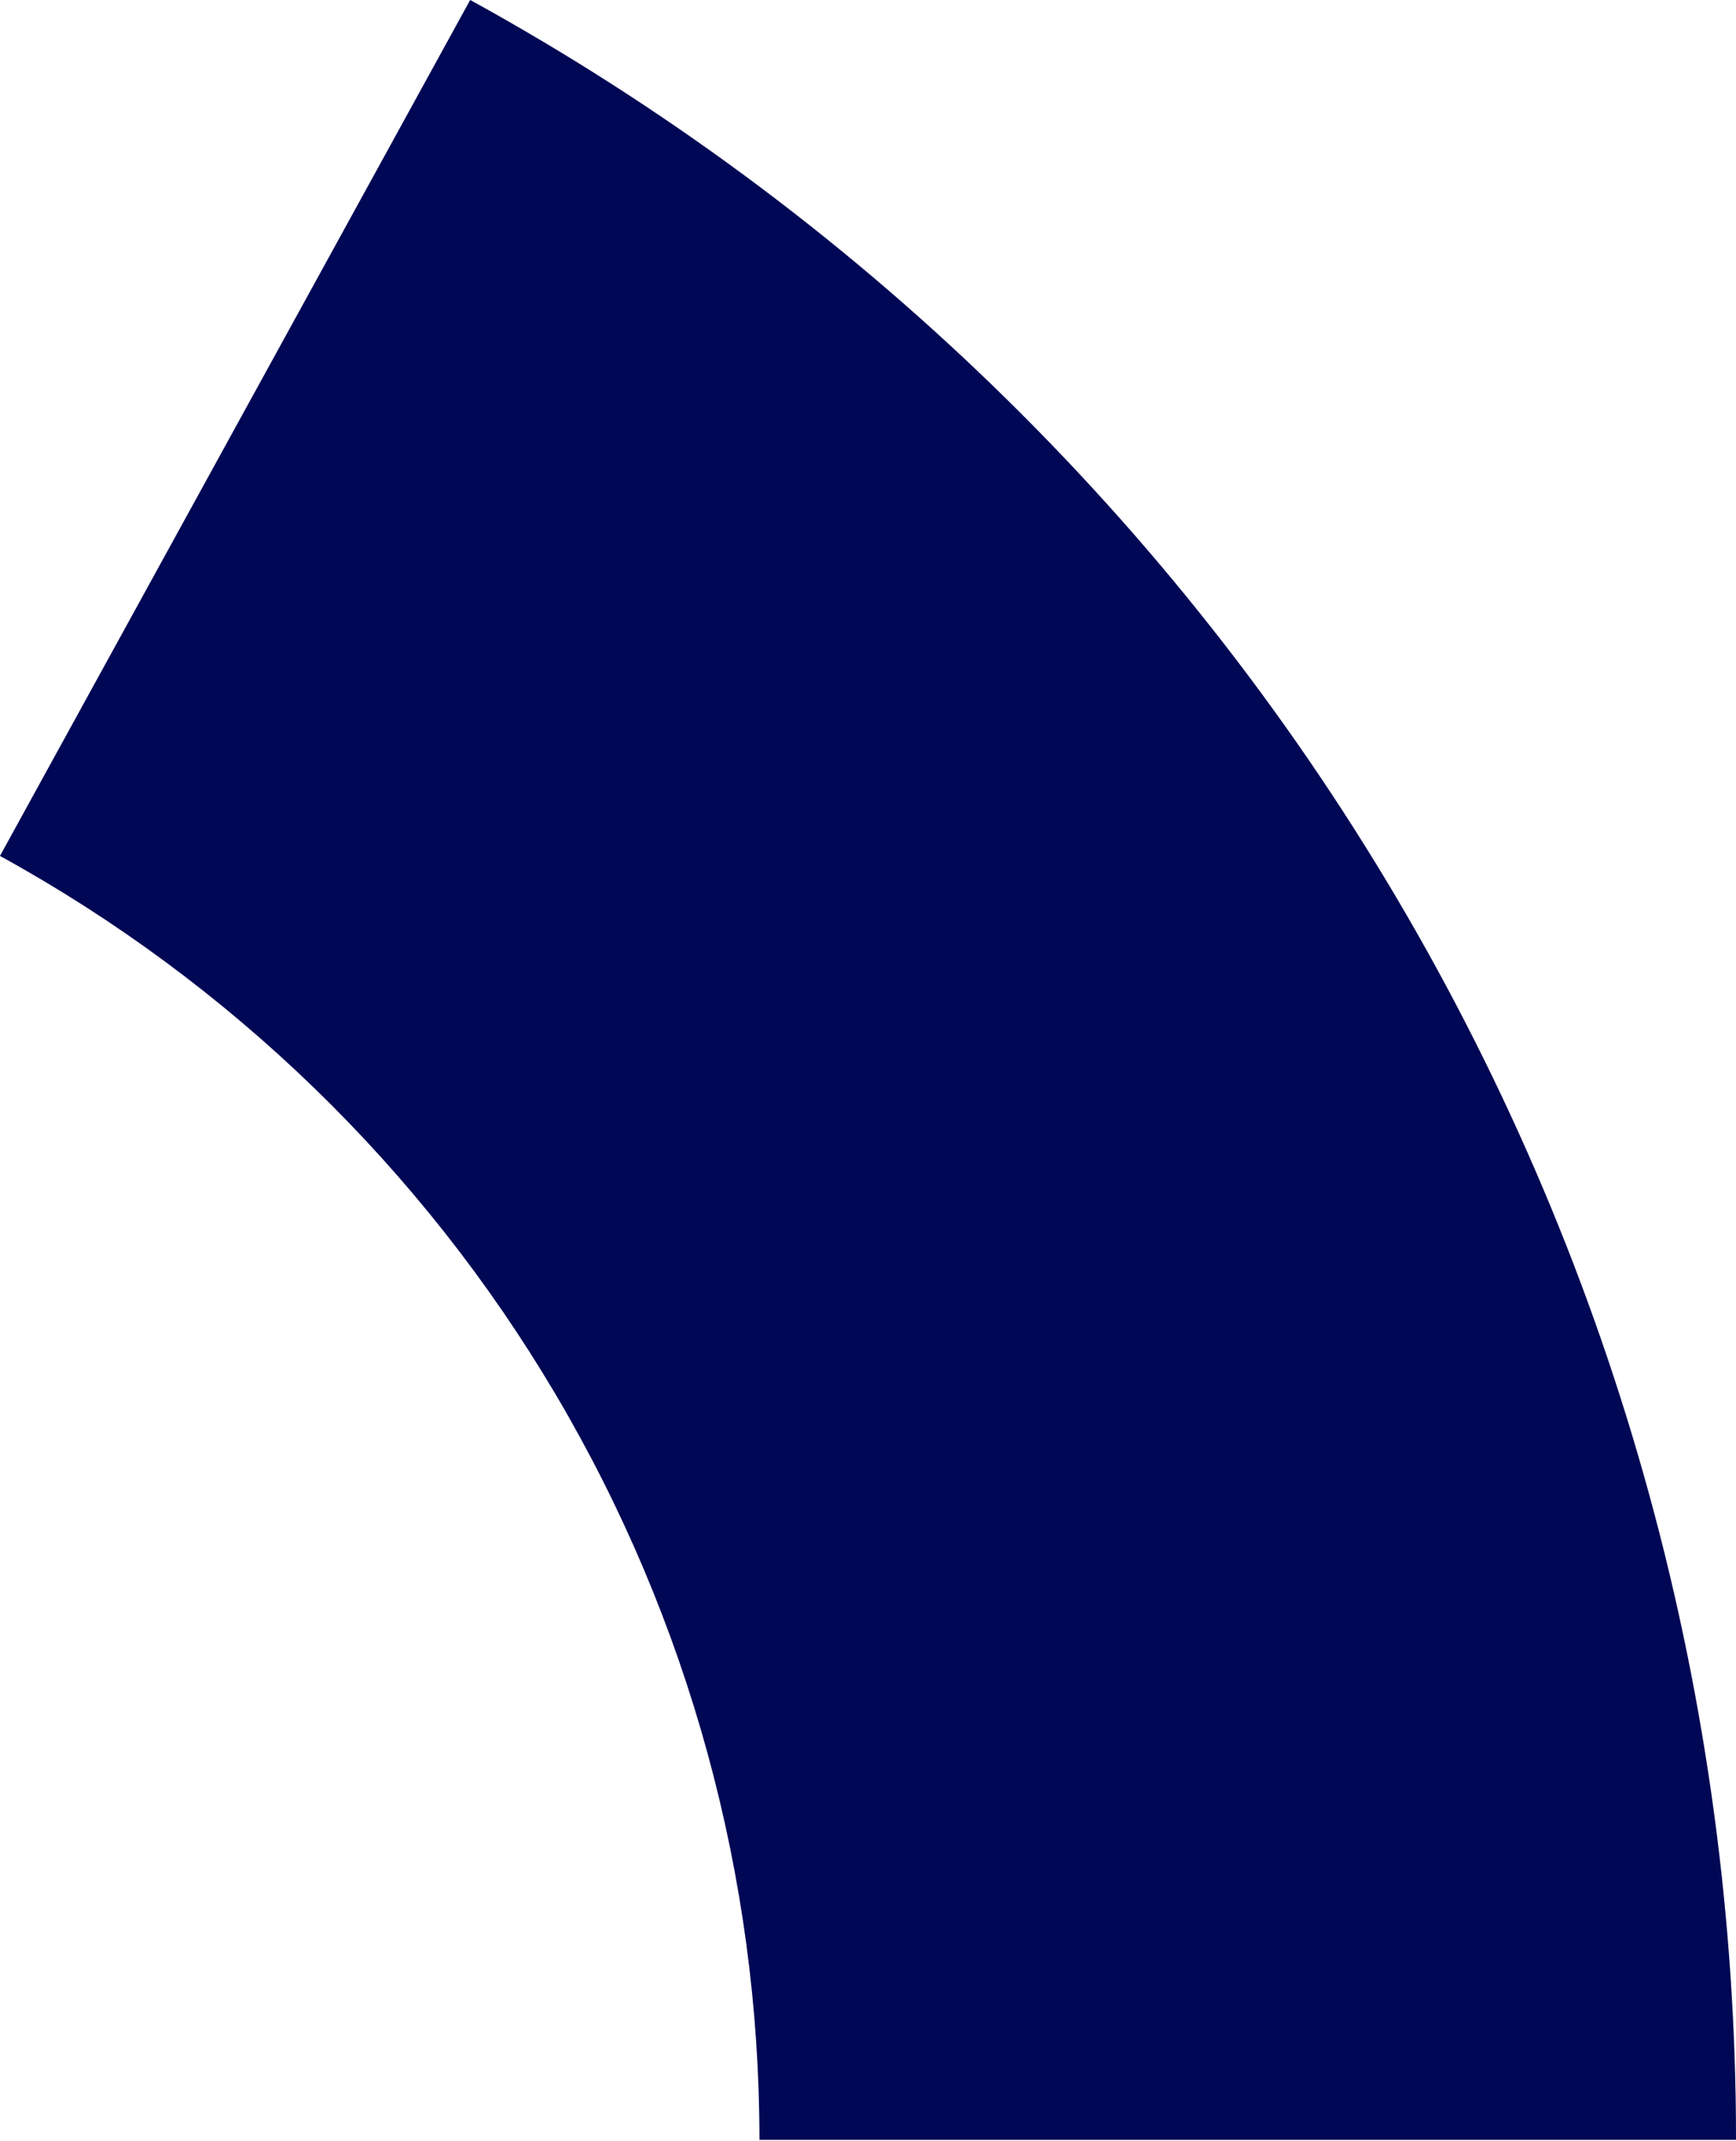
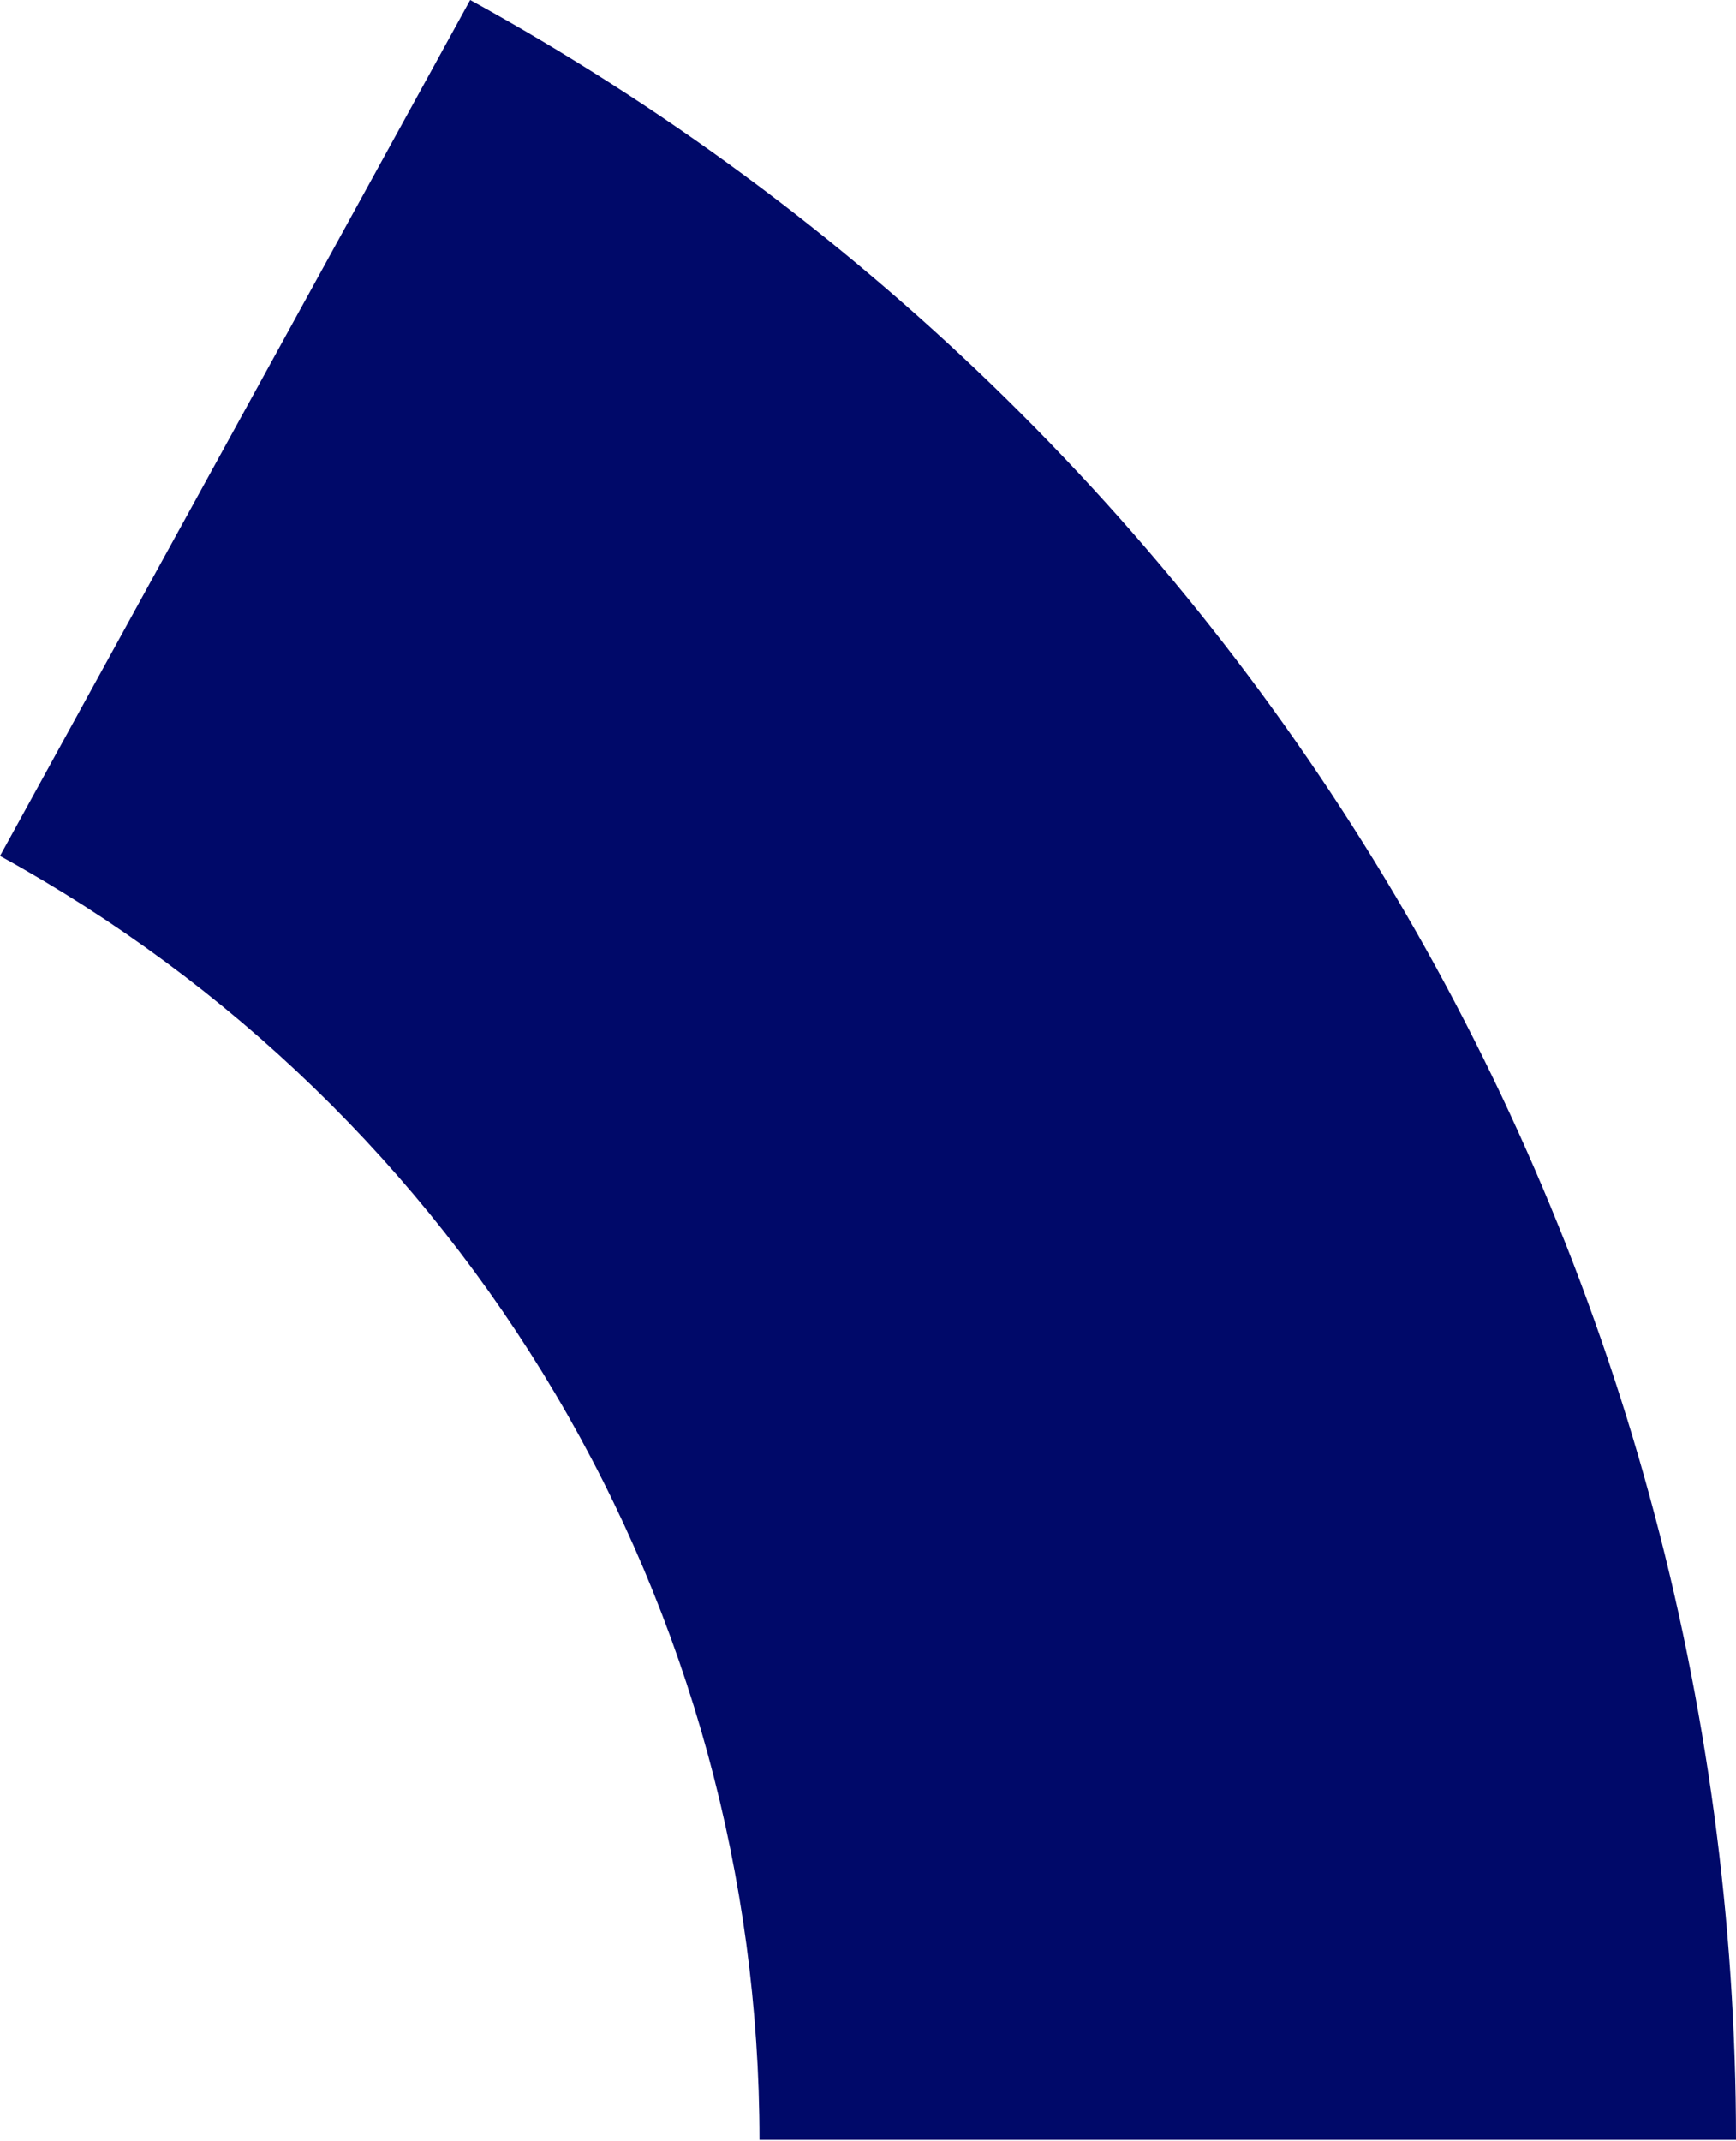
<svg xmlns="http://www.w3.org/2000/svg" width="356" height="439" viewBox="0 0 356 439" fill="none">
  <path d="M356 438.778C356 349.095 331.909 261.059 286.246 183.872C240.583 106.686 175.024 43.182 96.423 -0L0 175.511C47.161 201.42 86.496 239.522 113.894 285.834C141.292 332.147 155.746 384.968 155.746 438.778H356Z" fill="#000969" />
-   <path d="M356 438.778C356 349.095 331.909 261.059 286.246 183.872C240.583 106.686 175.024 43.182 96.423 -0L0 175.511C47.161 201.42 86.496 239.522 113.894 285.834C141.292 332.147 155.746 384.968 155.746 438.778H356Z" fill="black" fill-opacity="0.2" />
</svg>